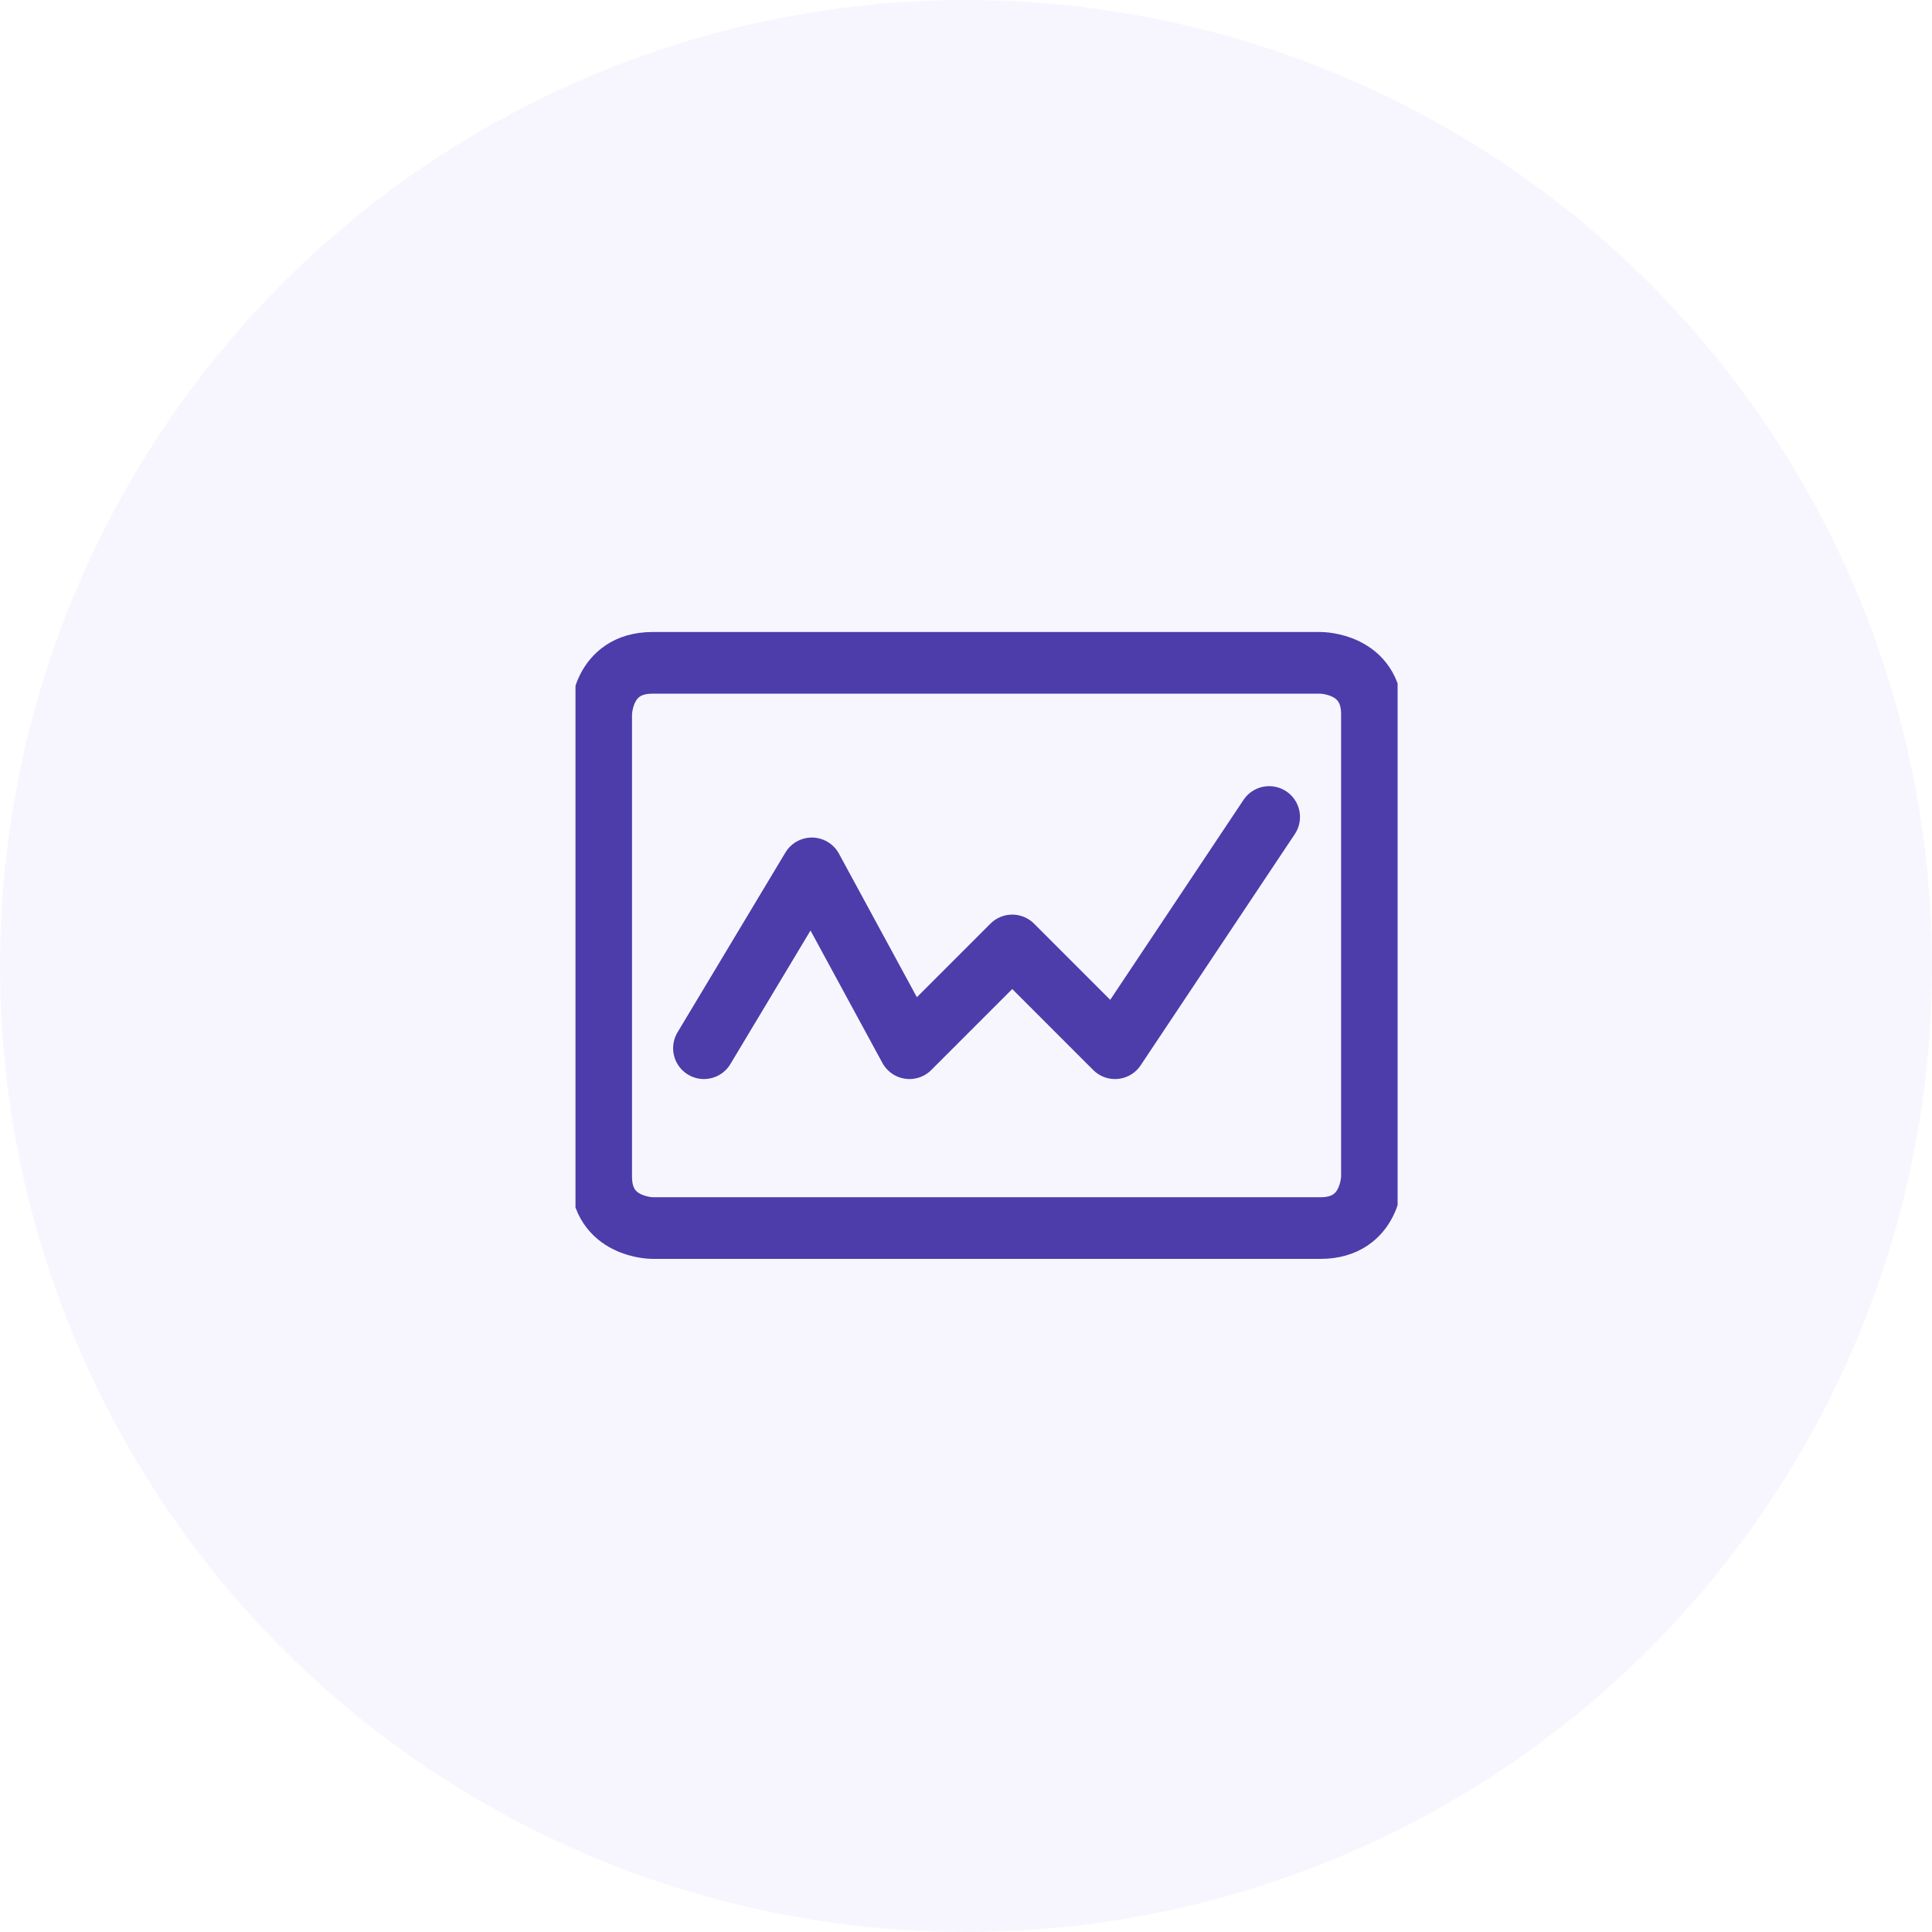
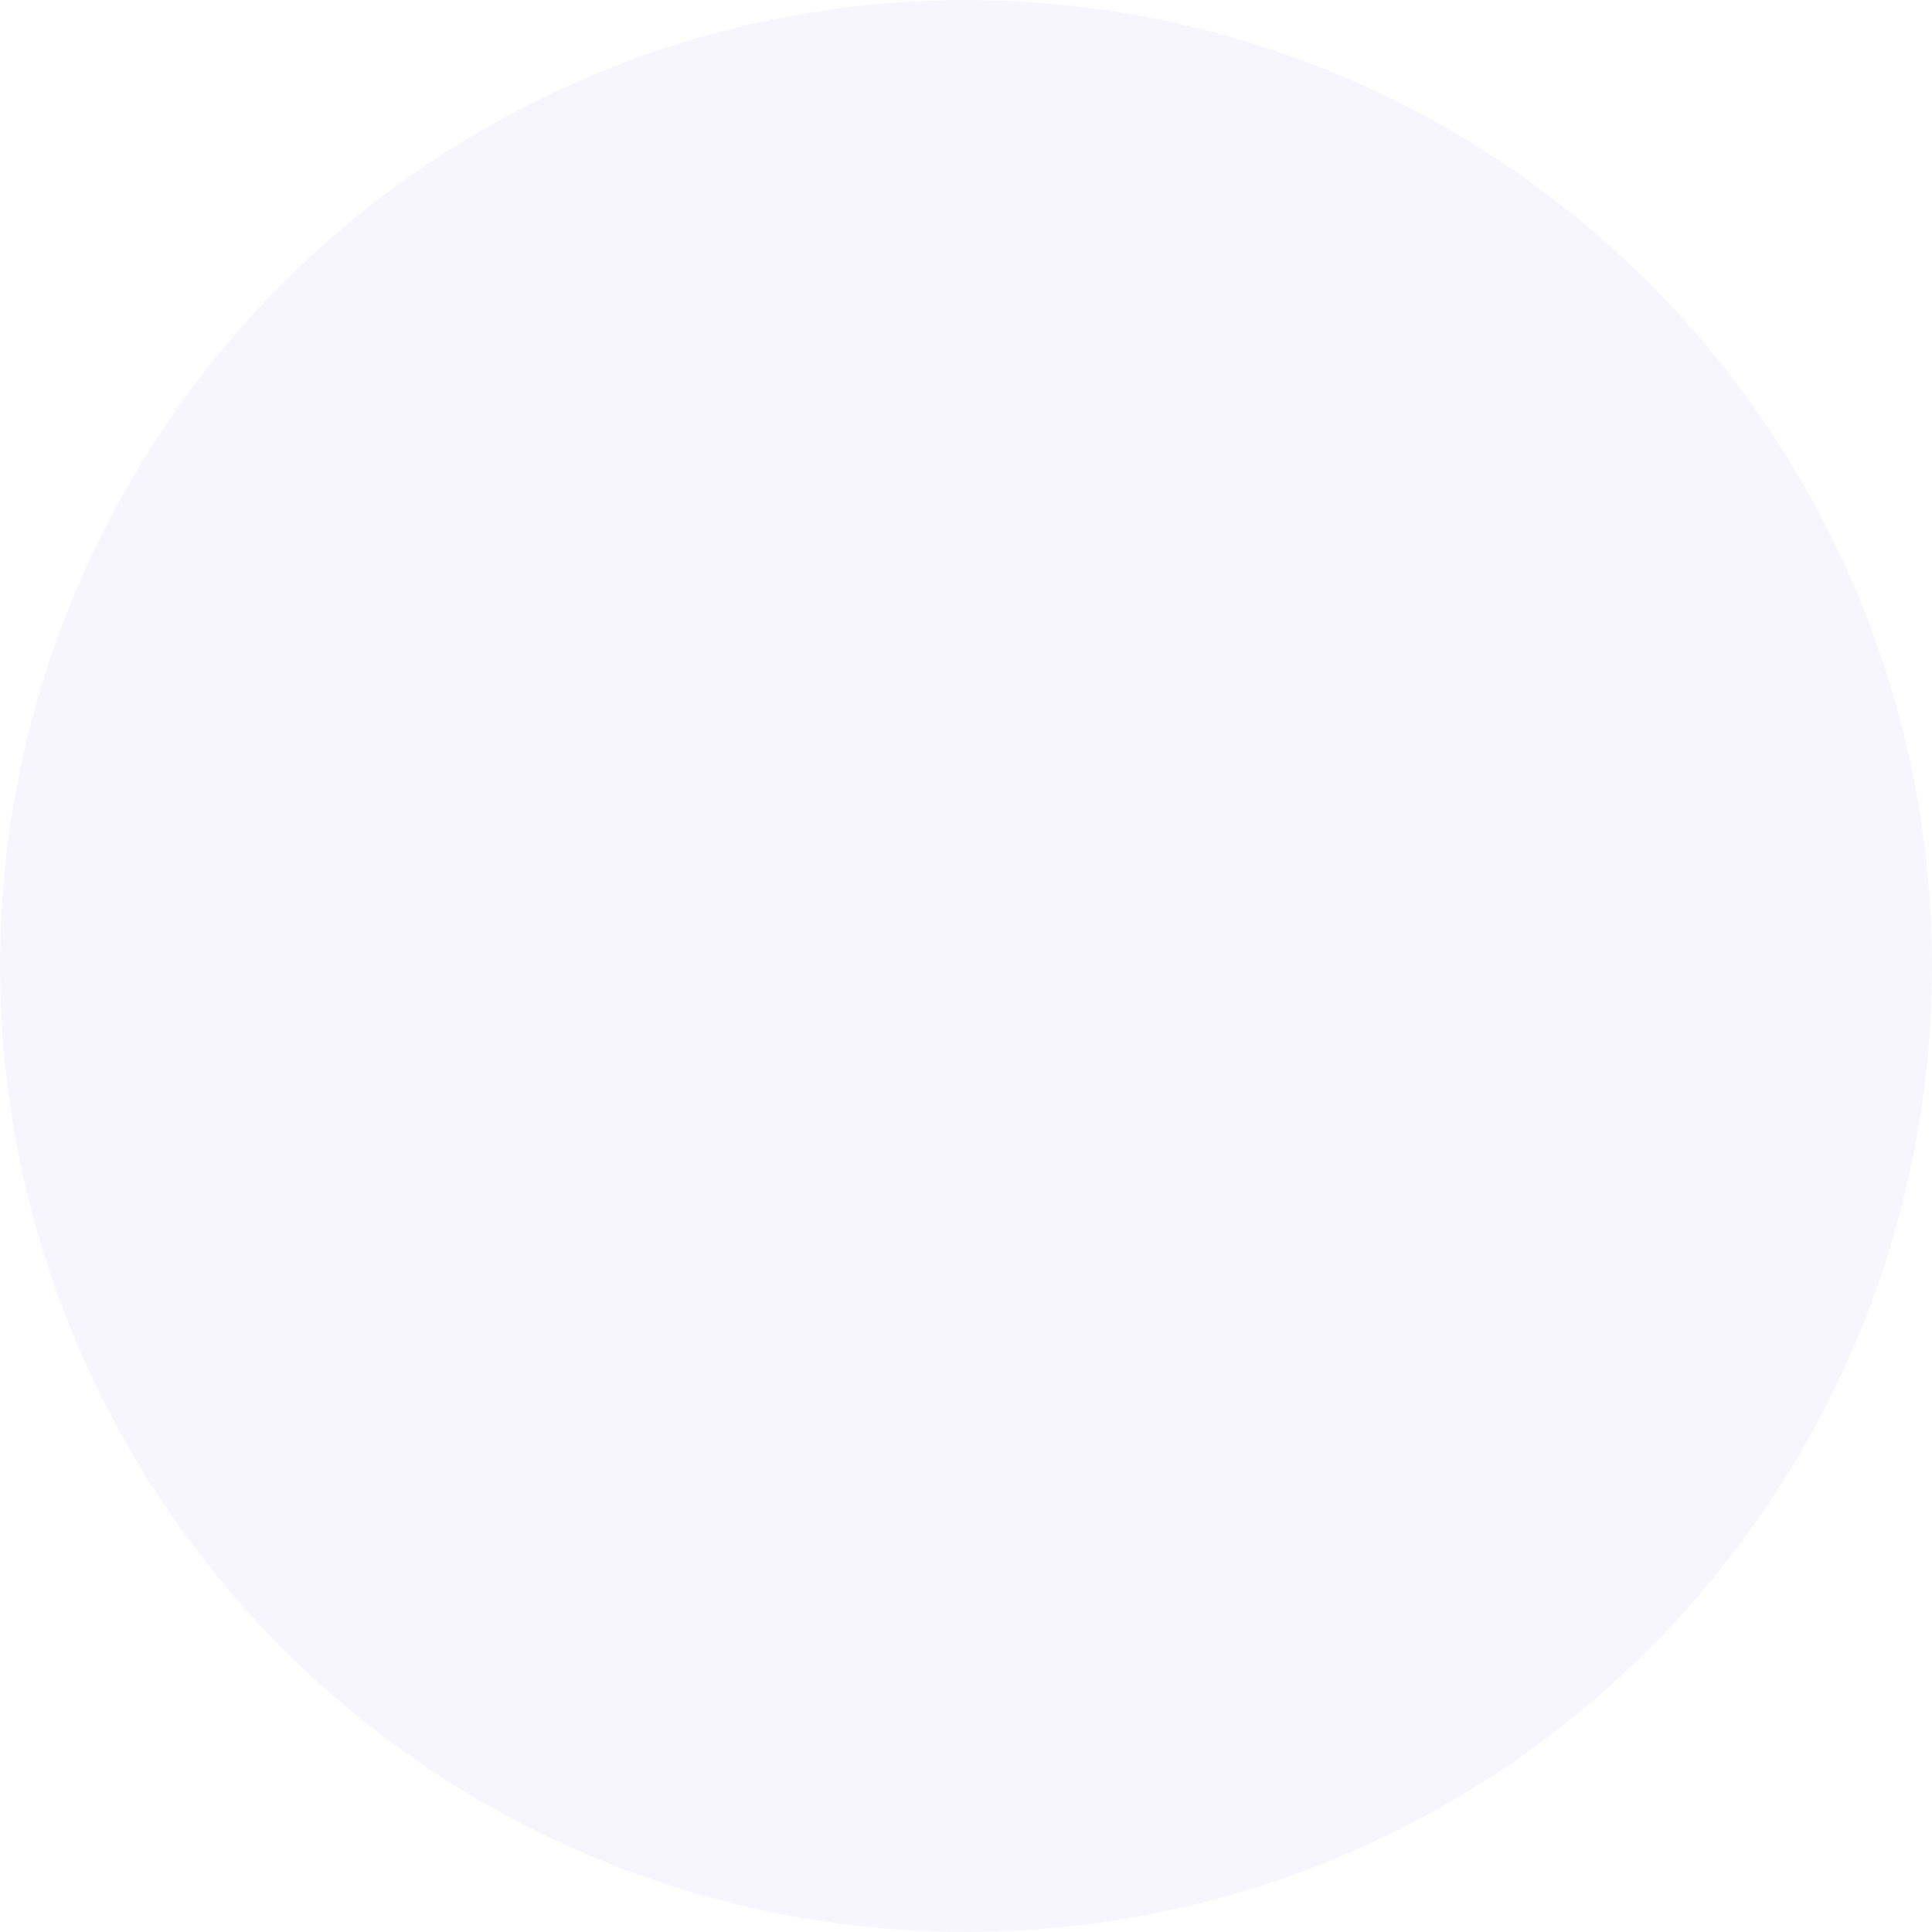
<svg xmlns="http://www.w3.org/2000/svg" width="47" height="47" viewBox="0 0 47 47" fill="none">
  <circle cx="23.5" cy="23.5" r="23.5" fill="#614CE1" fill-opacity="0.05" />
  <g clip-path="url(#clip0_1599_2160)">
-     <path d="M15.875 16.125H32.125C32.125 16.125 33.375 16.125 33.375 17.375V28.625C33.375 28.625 33.375 29.875 32.125 29.875H15.875C15.875 29.875 14.625 29.875 14.625 28.625V17.375C14.625 17.375 14.625 16.125 15.875 16.125Z" stroke="#4C3DAB" stroke-width="1.5" stroke-linecap="round" stroke-linejoin="round" />
-     <path d="M17.125 25.5L19.75 21.125L22.125 25.5L24.625 23L27.125 25.5L30.875 19.875" stroke="#4C3DAB" stroke-width="1.5" stroke-linecap="round" stroke-linejoin="round" />
-   </g>
+     </g>
  <defs>
    <clipPath id="clip0_1599_2160">
-       <rect width="20" height="20" fill="white" transform="translate(14 13)" />
-     </clipPath>
+       </clipPath>
  </defs>
</svg>